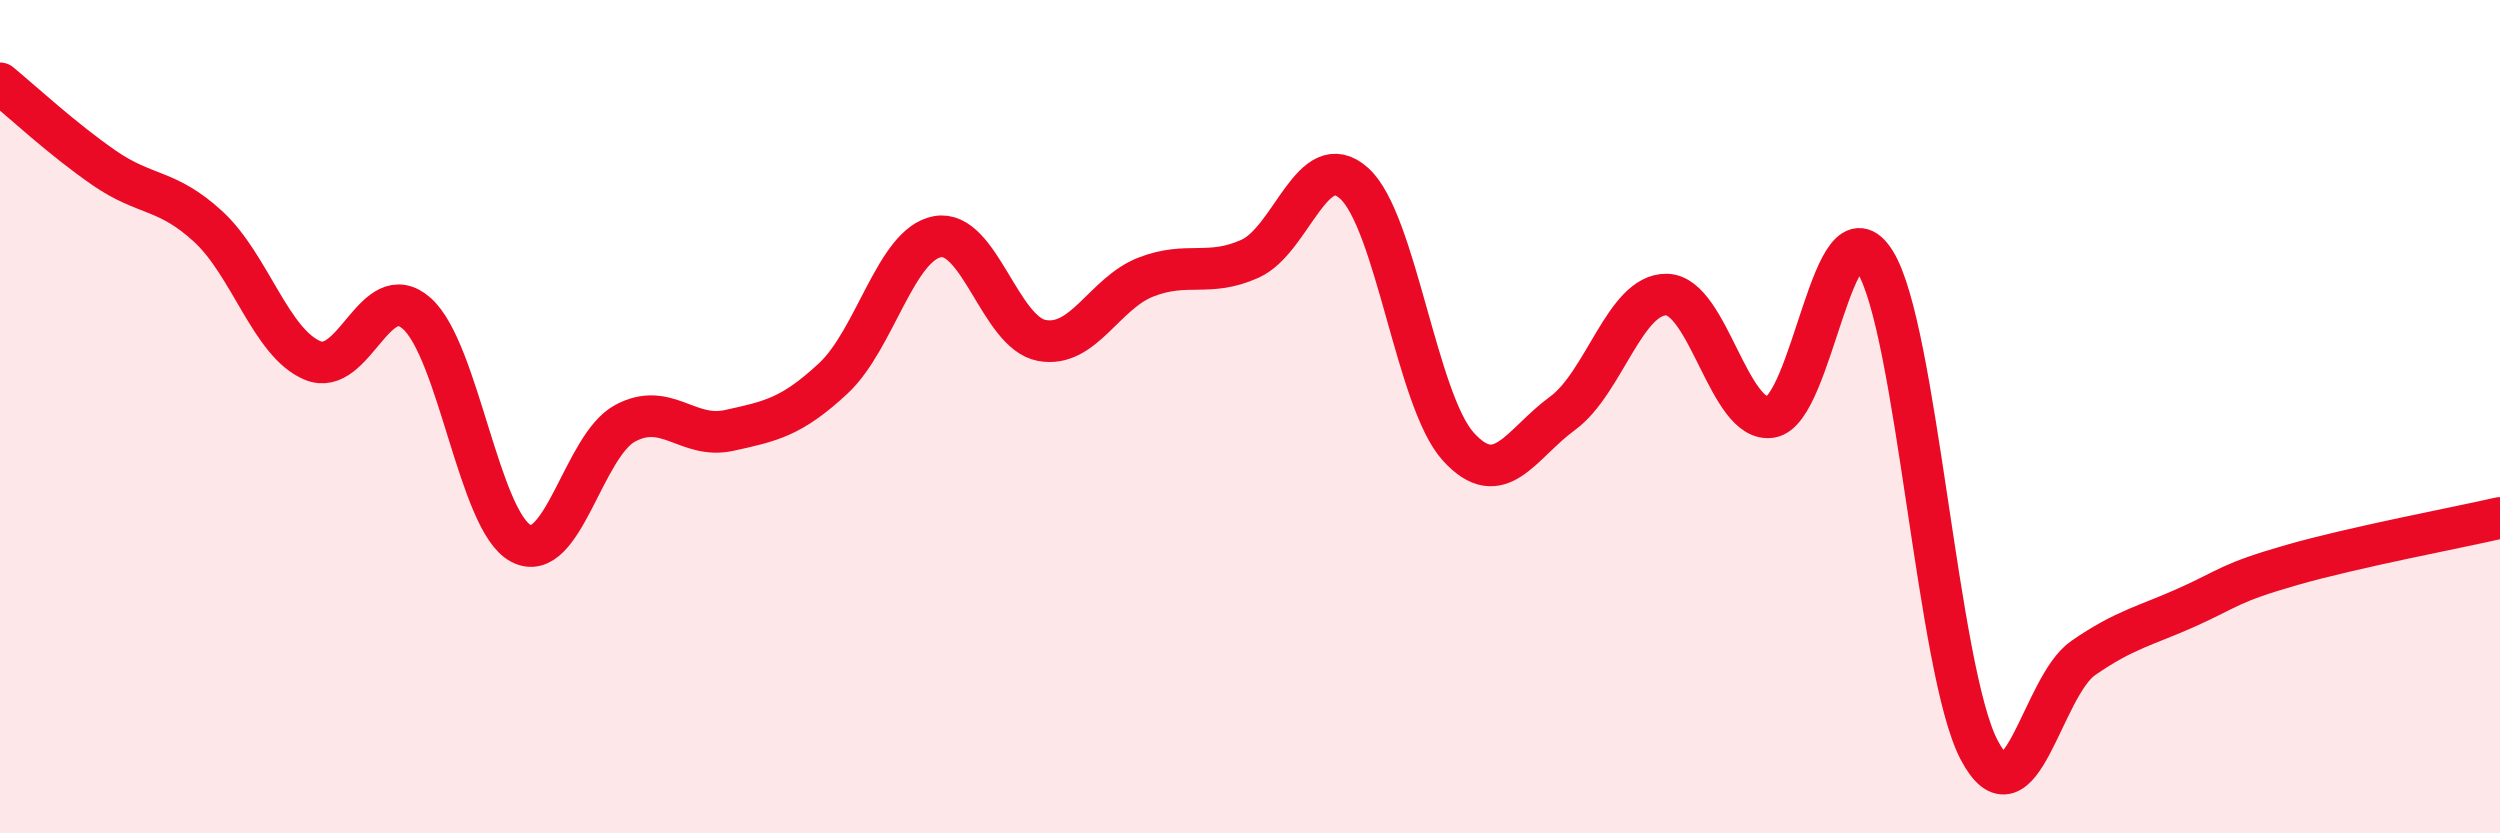
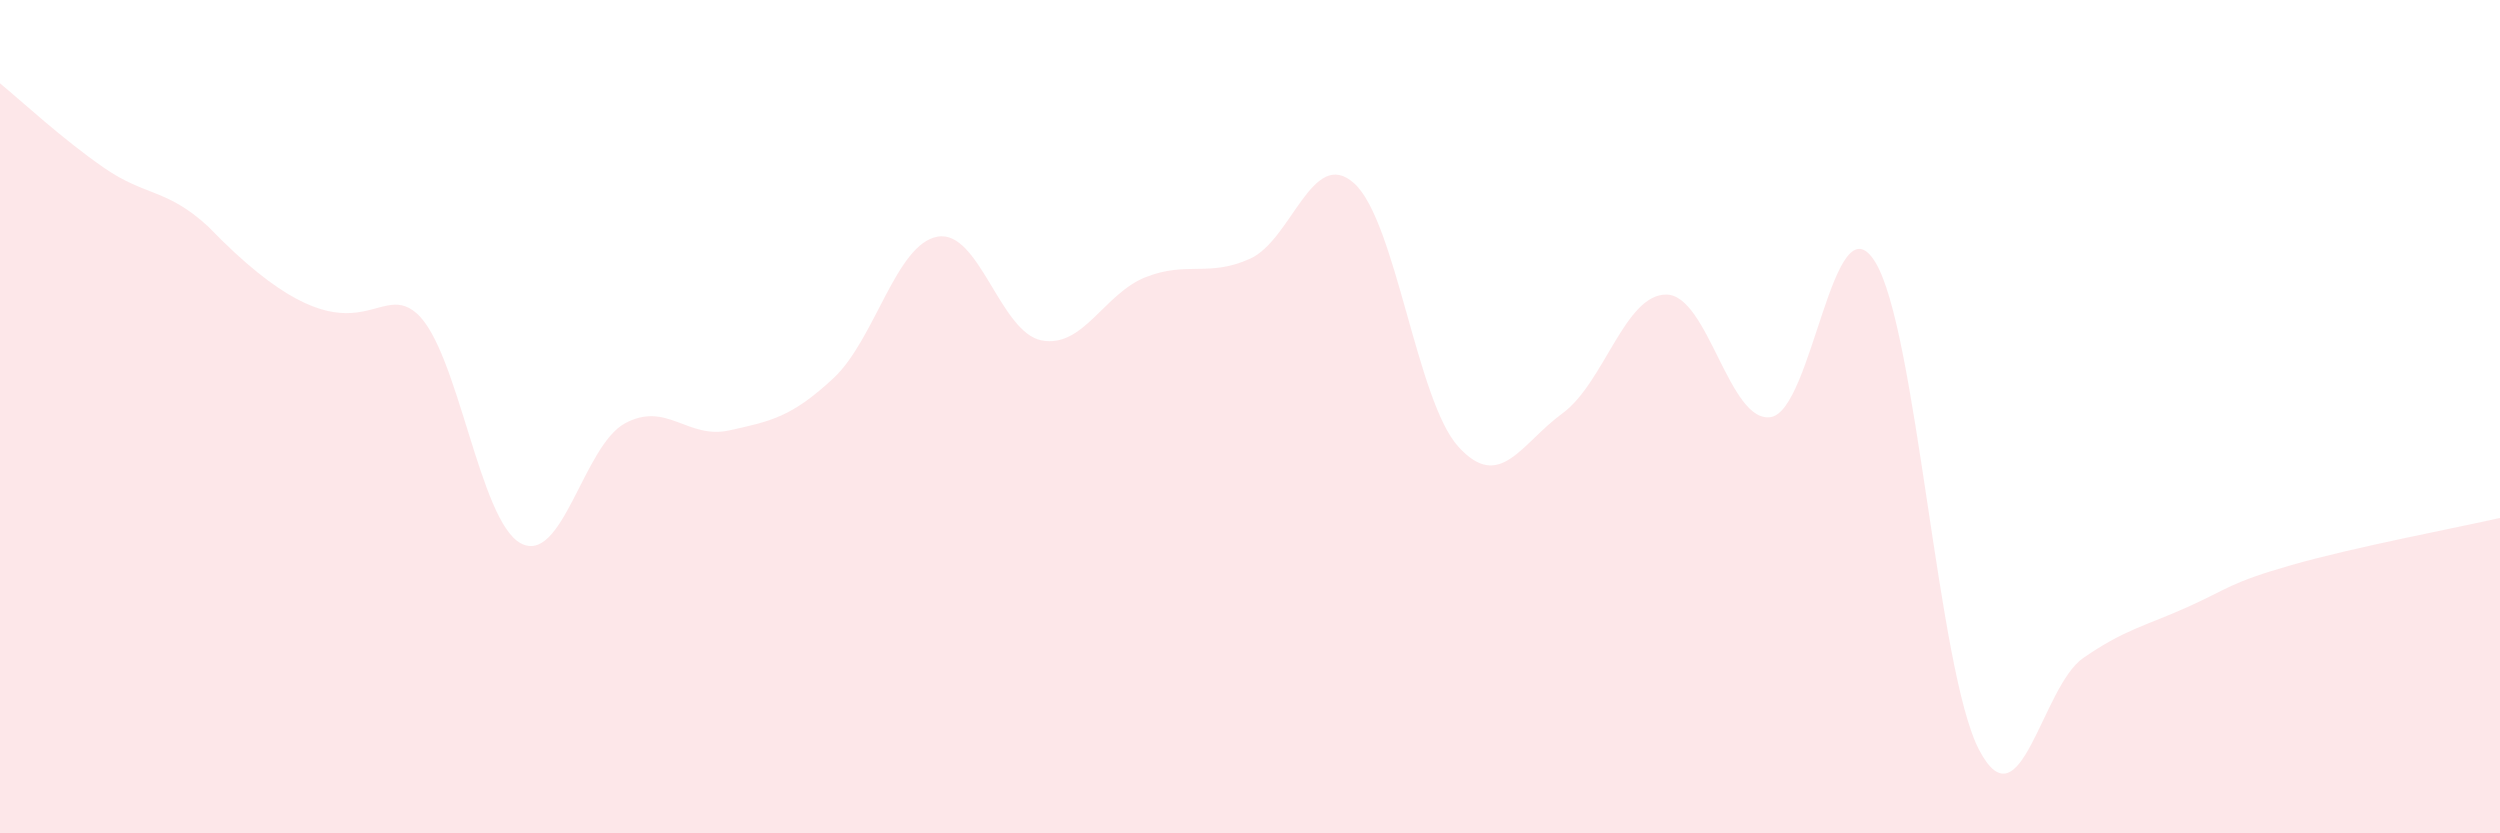
<svg xmlns="http://www.w3.org/2000/svg" width="60" height="20" viewBox="0 0 60 20">
-   <path d="M 0,2 C 0.5,2.41 1.5,3.34 2.5,4.03 C 3.5,4.72 4,4.52 5,5.44 C 6,6.36 6.5,8.23 7.5,8.65 C 8.5,9.07 9,6.64 10,7.52 C 11,8.4 11.5,12.51 12.5,13.04 C 13.5,13.57 14,10.7 15,10.16 C 16,9.62 16.5,10.55 17.5,10.33 C 18.5,10.11 19,10.01 20,9.08 C 21,8.15 21.5,5.86 22.5,5.68 C 23.5,5.5 24,7.98 25,8.17 C 26,8.36 26.5,7.04 27.5,6.65 C 28.5,6.26 29,6.66 30,6.21 C 31,5.76 31.5,3.5 32.5,4.4 C 33.5,5.3 34,9.62 35,10.72 C 36,11.82 36.5,10.65 37.5,9.92 C 38.5,9.19 39,7.05 40,7.07 C 41,7.09 41.5,10.17 42.5,10.01 C 43.5,9.85 44,4.68 45,6.28 C 46,7.88 46.5,16.1 47.5,18 C 48.5,19.9 49,16.48 50,15.79 C 51,15.1 51.5,15.02 52.5,14.57 C 53.5,14.12 53.5,13.99 55,13.56 C 56.5,13.13 59,12.66 60,12.43L60 20L0 20Z" fill="#EB0A25" opacity="0.1" stroke-linecap="round" stroke-linejoin="round" />
-   <path d="M 0,2 C 0.5,2.41 1.5,3.34 2.5,4.03 C 3.5,4.72 4,4.52 5,5.44 C 6,6.36 6.5,8.23 7.5,8.65 C 8.5,9.07 9,6.64 10,7.52 C 11,8.4 11.5,12.51 12.5,13.04 C 13.5,13.57 14,10.7 15,10.16 C 16,9.62 16.5,10.55 17.5,10.33 C 18.5,10.11 19,10.01 20,9.08 C 21,8.15 21.5,5.86 22.5,5.68 C 23.5,5.5 24,7.98 25,8.17 C 26,8.36 26.5,7.04 27.5,6.65 C 28.5,6.26 29,6.66 30,6.21 C 31,5.76 31.5,3.5 32.5,4.4 C 33.5,5.3 34,9.62 35,10.72 C 36,11.82 36.5,10.65 37.5,9.92 C 38.5,9.19 39,7.05 40,7.07 C 41,7.09 41.5,10.17 42.5,10.01 C 43.5,9.85 44,4.68 45,6.28 C 46,7.88 46.5,16.1 47.5,18 C 48.5,19.9 49,16.48 50,15.79 C 51,15.1 51.5,15.02 52.5,14.57 C 53.5,14.12 53.5,13.99 55,13.56 C 56.5,13.13 59,12.66 60,12.43" stroke="#EB0A25" stroke-width="1" fill="none" stroke-linecap="round" stroke-linejoin="round" />
+   <path d="M 0,2 C 0.5,2.41 1.5,3.34 2.5,4.03 C 3.5,4.72 4,4.52 5,5.44 C 8.5,9.07 9,6.64 10,7.52 C 11,8.4 11.5,12.51 12.5,13.04 C 13.5,13.57 14,10.7 15,10.16 C 16,9.62 16.5,10.55 17.5,10.33 C 18.5,10.11 19,10.01 20,9.08 C 21,8.15 21.5,5.86 22.5,5.68 C 23.5,5.5 24,7.98 25,8.17 C 26,8.36 26.5,7.04 27.5,6.65 C 28.5,6.26 29,6.66 30,6.21 C 31,5.76 31.5,3.5 32.5,4.4 C 33.5,5.3 34,9.62 35,10.72 C 36,11.82 36.5,10.65 37.5,9.92 C 38.5,9.19 39,7.05 40,7.07 C 41,7.09 41.5,10.17 42.5,10.01 C 43.5,9.85 44,4.68 45,6.28 C 46,7.88 46.5,16.1 47.5,18 C 48.5,19.9 49,16.48 50,15.79 C 51,15.1 51.5,15.02 52.5,14.57 C 53.5,14.12 53.5,13.99 55,13.56 C 56.5,13.13 59,12.66 60,12.43L60 20L0 20Z" fill="#EB0A25" opacity="0.1" stroke-linecap="round" stroke-linejoin="round" />
</svg>